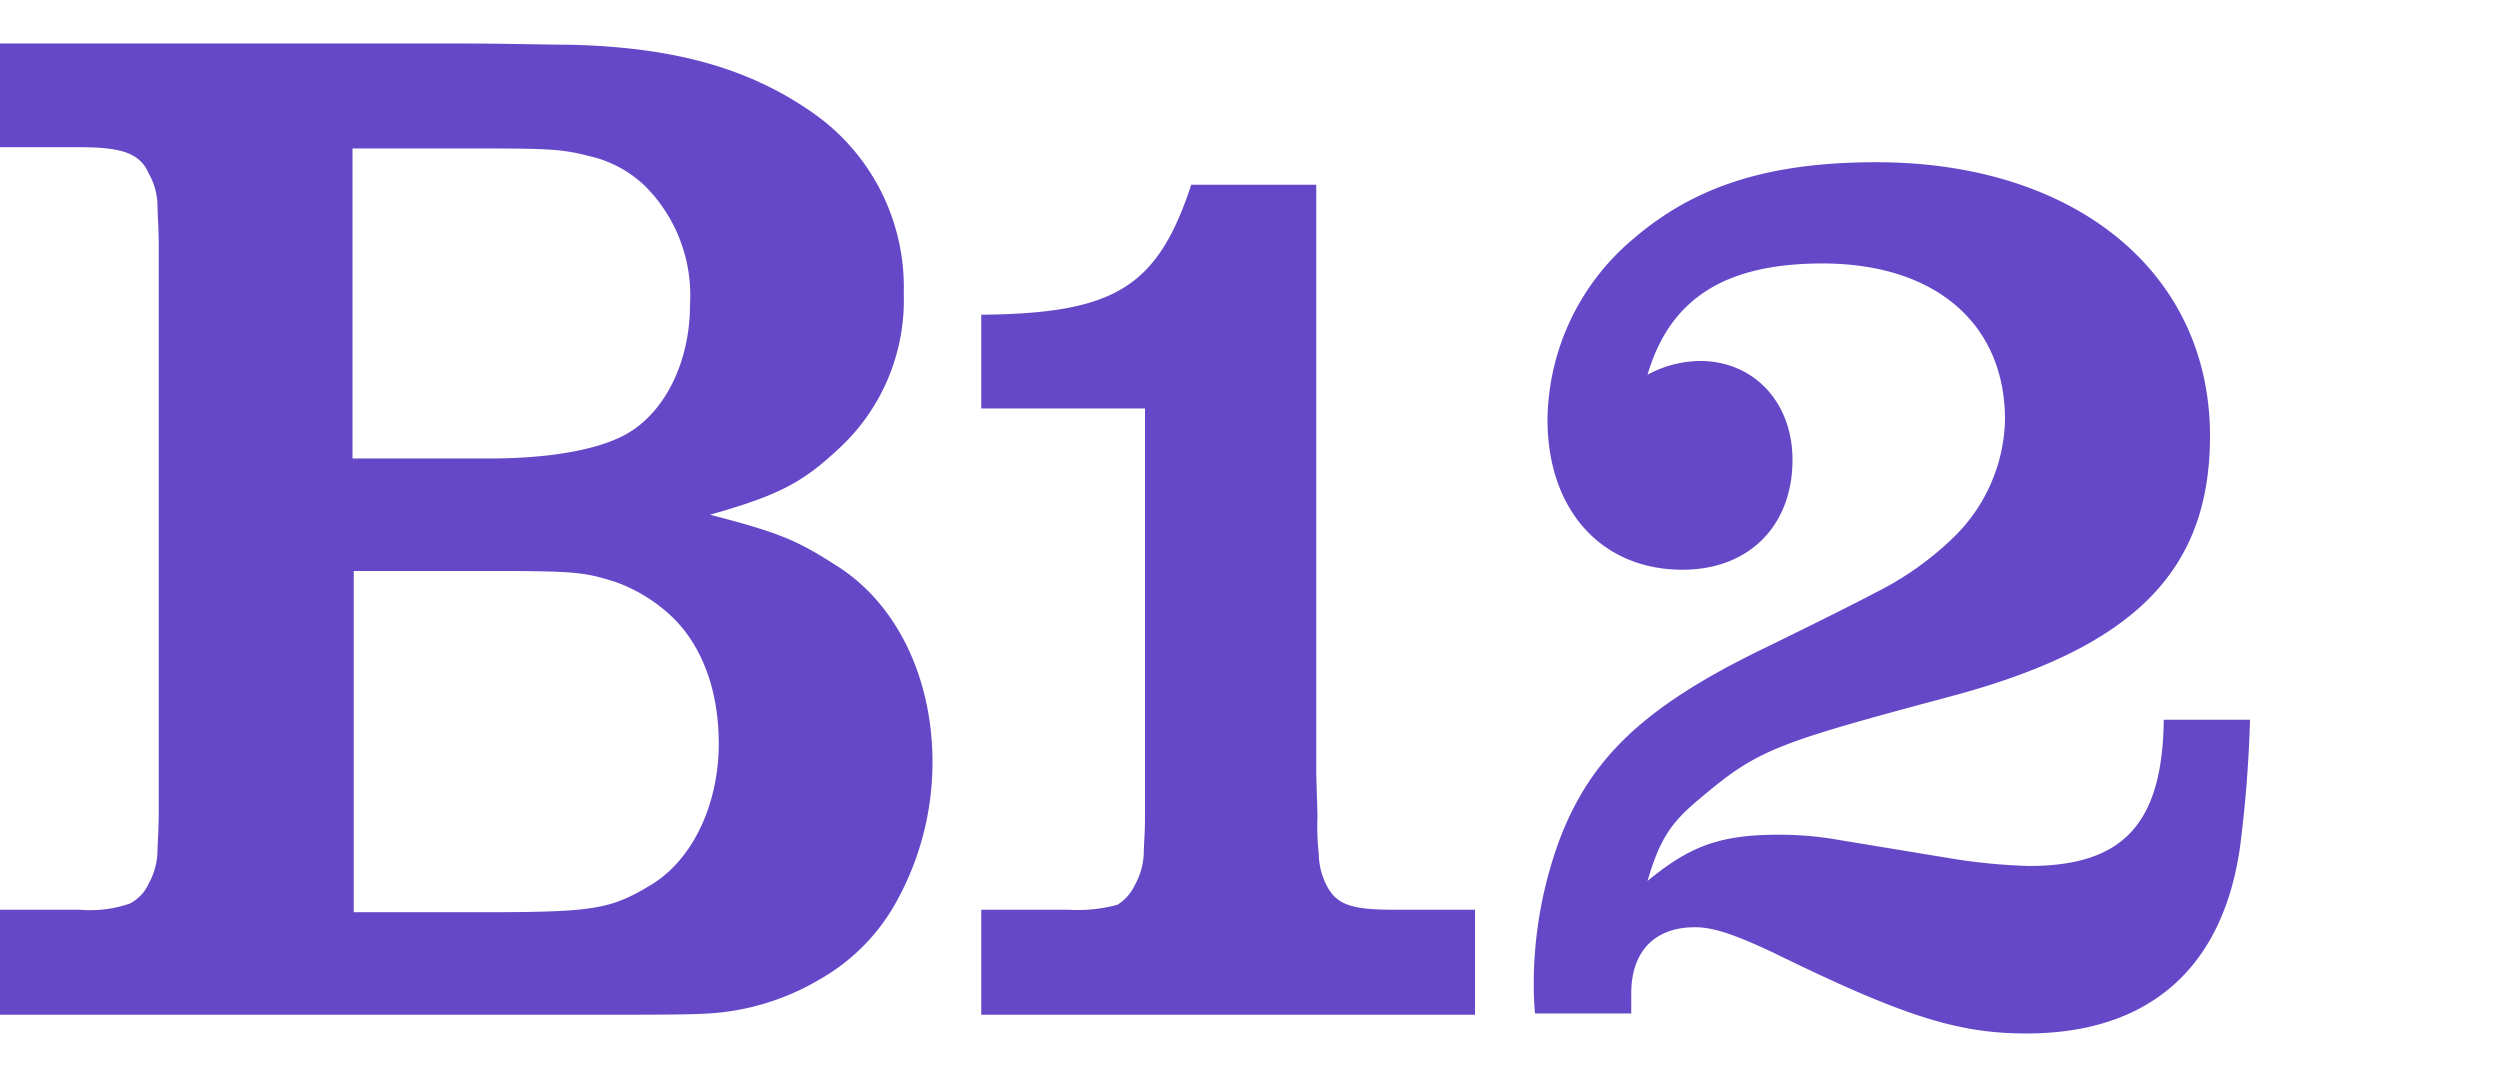
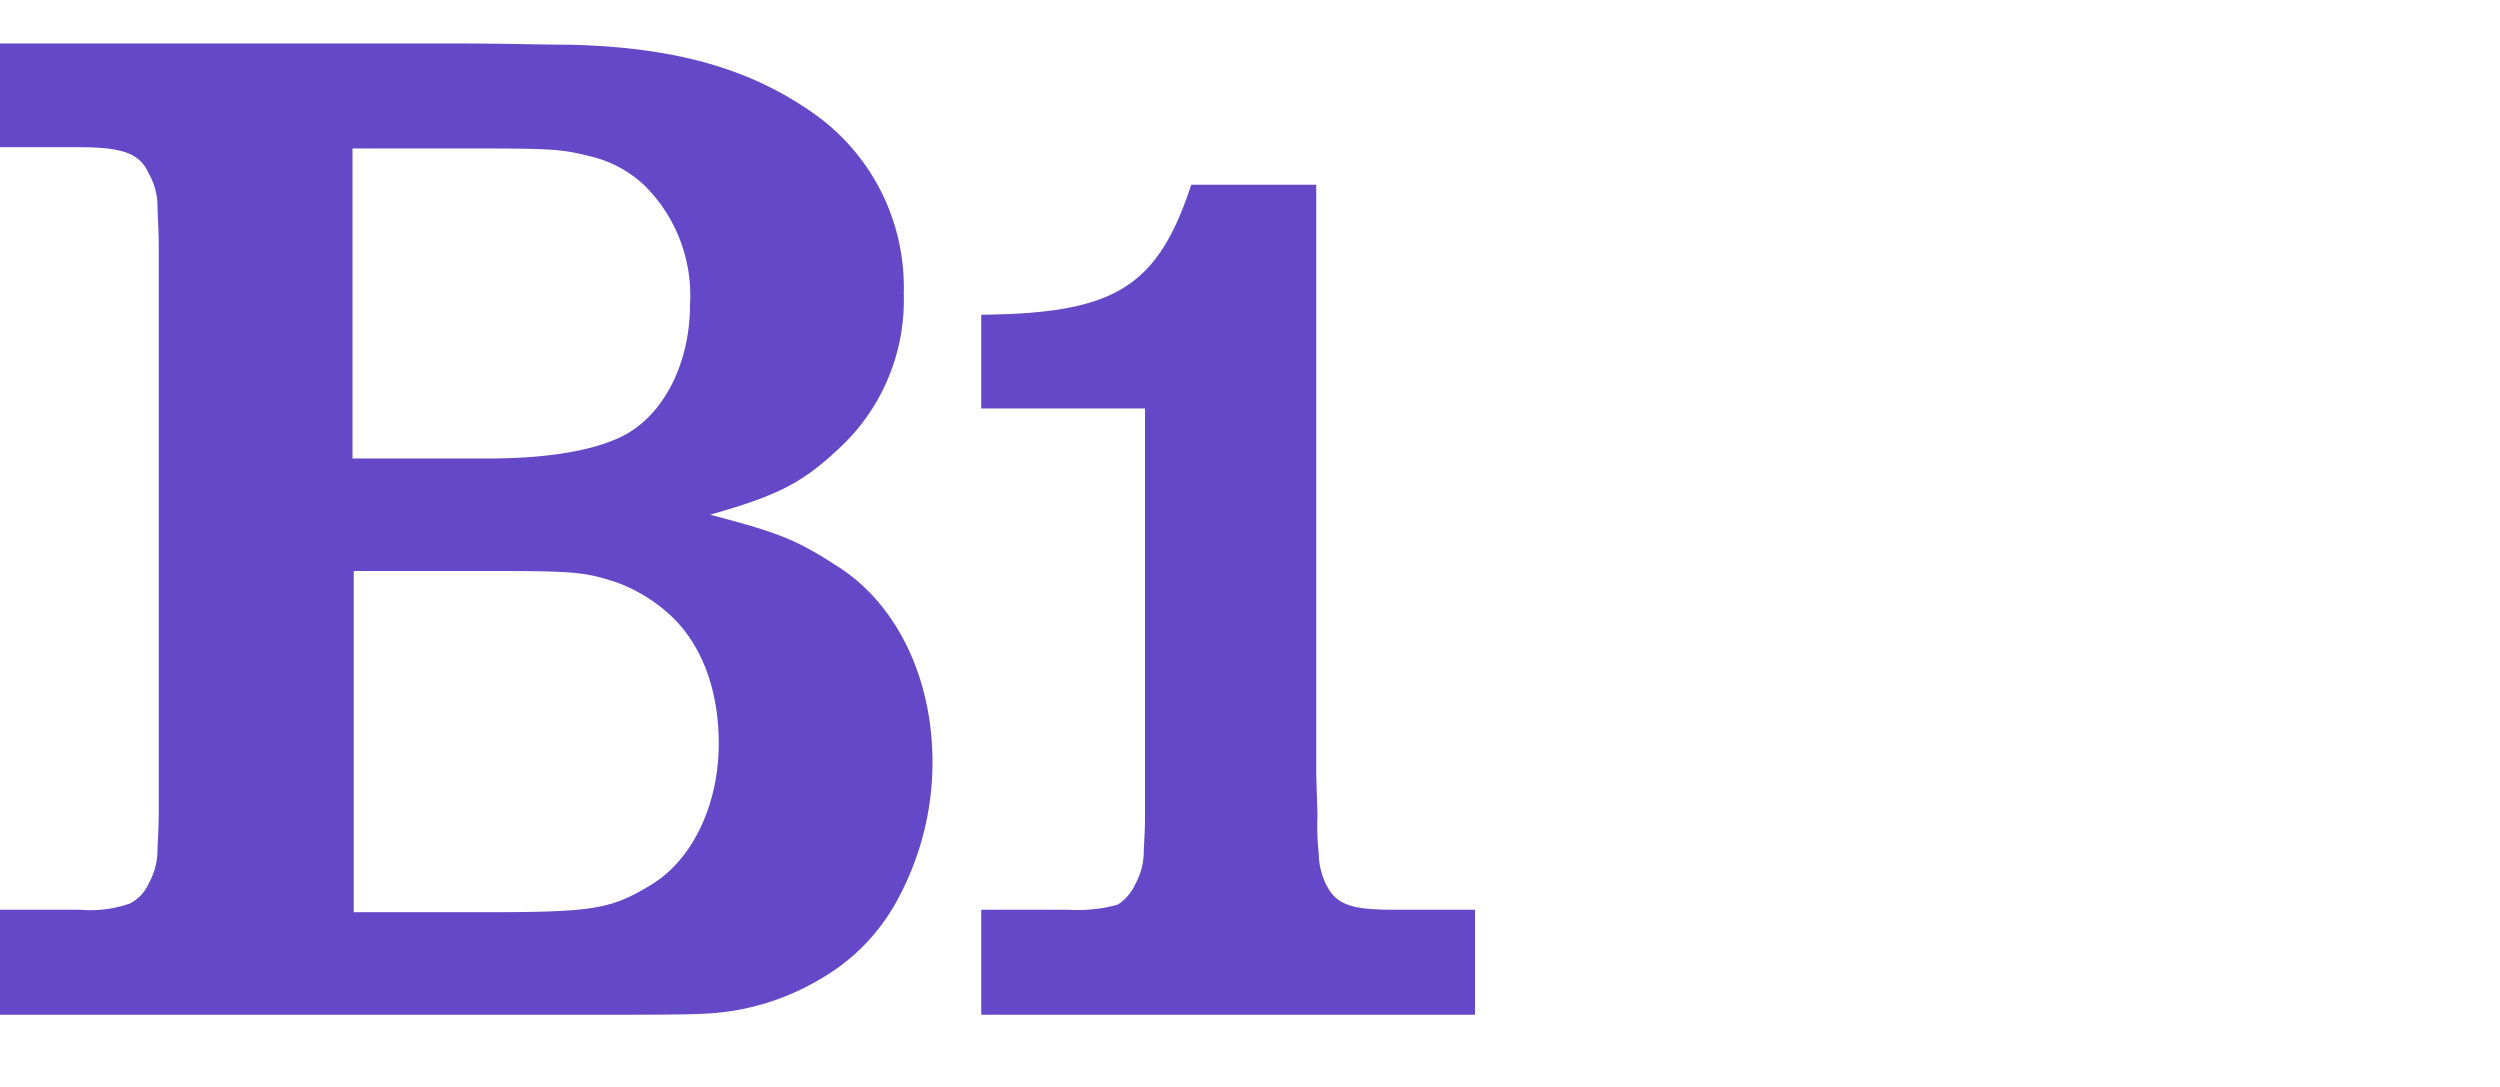
<svg xmlns="http://www.w3.org/2000/svg" class="ds-sidebar__header-logo" id="b12-logo" width="46" height="20" viewBox="0 0 200 80">
  <title>B12</title>
  <path d="M53.9,46a12.87,12.87,0,0,0-4.6-2.9c-2.5-.8-3.2-.9-10.1-.9H28.3V69.5h10c9.2,0,10.5-.2,13.8-2.2s5.4-6.4,5.4-11.3c0-4.2-1.3-7.7-3.6-10M51.6,11.4A9.44,9.44,0,0,0,47.1,9c-2.3-.6-3.5-.6-10-.6H28.2V33.2h11c4.4,0,8-.6,10.2-1.6,3.5-1.5,5.8-5.8,5.8-10.7a12.37,12.37,0,0,0-3.6-9.5M71.8,68.5a16,16,0,0,1-6.1,6.3,19.75,19.75,0,0,1-9,2.8c-1.6.1-4.5.1-8.6.1H0V69.3H6.4a9.59,9.59,0,0,0,4-.5,3.35,3.35,0,0,0,1.5-1.6,5.59,5.59,0,0,0,.7-2.6c0-.6.1-1.6.1-3.3v-45c0-1.5-.1-2.7-.1-3.3a5.36,5.36,0,0,0-.7-2.6c-.7-1.6-2.1-2.1-5.5-2.1H0V0H36.6c3.9,0,6.9.1,9,.1C54,.3,60,2,65.1,5.6A17,17,0,0,1,72.3,20a16.15,16.15,0,0,1-5.4,12.6c-2.8,2.6-4.8,3.6-10.1,5.1,5.4,1.4,6.9,2,10,4,4.9,3,7.8,9,7.8,15.8a23,23,0,0,1-2.8,11" fill="#6548c7" />
  <path d="M78.5,77.7V69.3h7a12,12,0,0,0,3.9-.4,3.71,3.71,0,0,0,1.4-1.6,5.53,5.53,0,0,0,.7-2.5c0-.6.1-1.6.1-3V29.2H78.5V21.7c10.7-.1,14.1-2.2,16.8-10.4h10V58.5l.1,3.3a19.58,19.58,0,0,0,.1,3,5.73,5.73,0,0,0,.6,2.5c.8,1.6,2,2,5.4,2H118v8.4Z" fill="#6548c7" />
-   <path d="M179.2,64.3c-1.4,9.8-7.4,14.9-17.1,14.9-5.5,0-9.9-1.4-20.3-6.5-3-1.4-4.7-2-6.2-2-3.2,0-5.1,1.9-5.1,5.3v1.6h-7.7c-.1-1.1-.1-2-.1-2.6a33.4,33.4,0,0,1,2.1-11.4c2.5-6.5,6.8-10.6,16.3-15.2q6.45-3.15,9-4.5a24.88,24.88,0,0,0,6.4-4.6,13.54,13.54,0,0,0,3.9-9.2c0-7.7-5.6-12.5-14.6-12.5-7.8,0-12.2,2.8-14,8.9a9,9,0,0,1,4.2-1.1c4.3,0,7.4,3.3,7.4,7.9,0,5.3-3.5,8.8-8.8,8.8-6.5,0-10.8-4.8-10.8-12a19.15,19.15,0,0,1,6.9-14.5c4.9-4.2,10.8-6.1,19.4-6.1,15.9,0,26.7,8.8,26.7,21.9,0,10.9-6.2,17-21,20.9C142,56,140.6,56.5,136,60.4c-2.3,1.9-3.2,3.2-4.2,6.6,3.4-2.8,5.8-3.7,10.5-3.7a27.28,27.28,0,0,1,4.1.3l9.7,1.6a46.32,46.32,0,0,0,6.2.6c7.5,0,10.7-3.3,10.8-11.7H180a100.9,100.9,0,0,1-.8,10.2" fill="#6548c7" />
</svg>